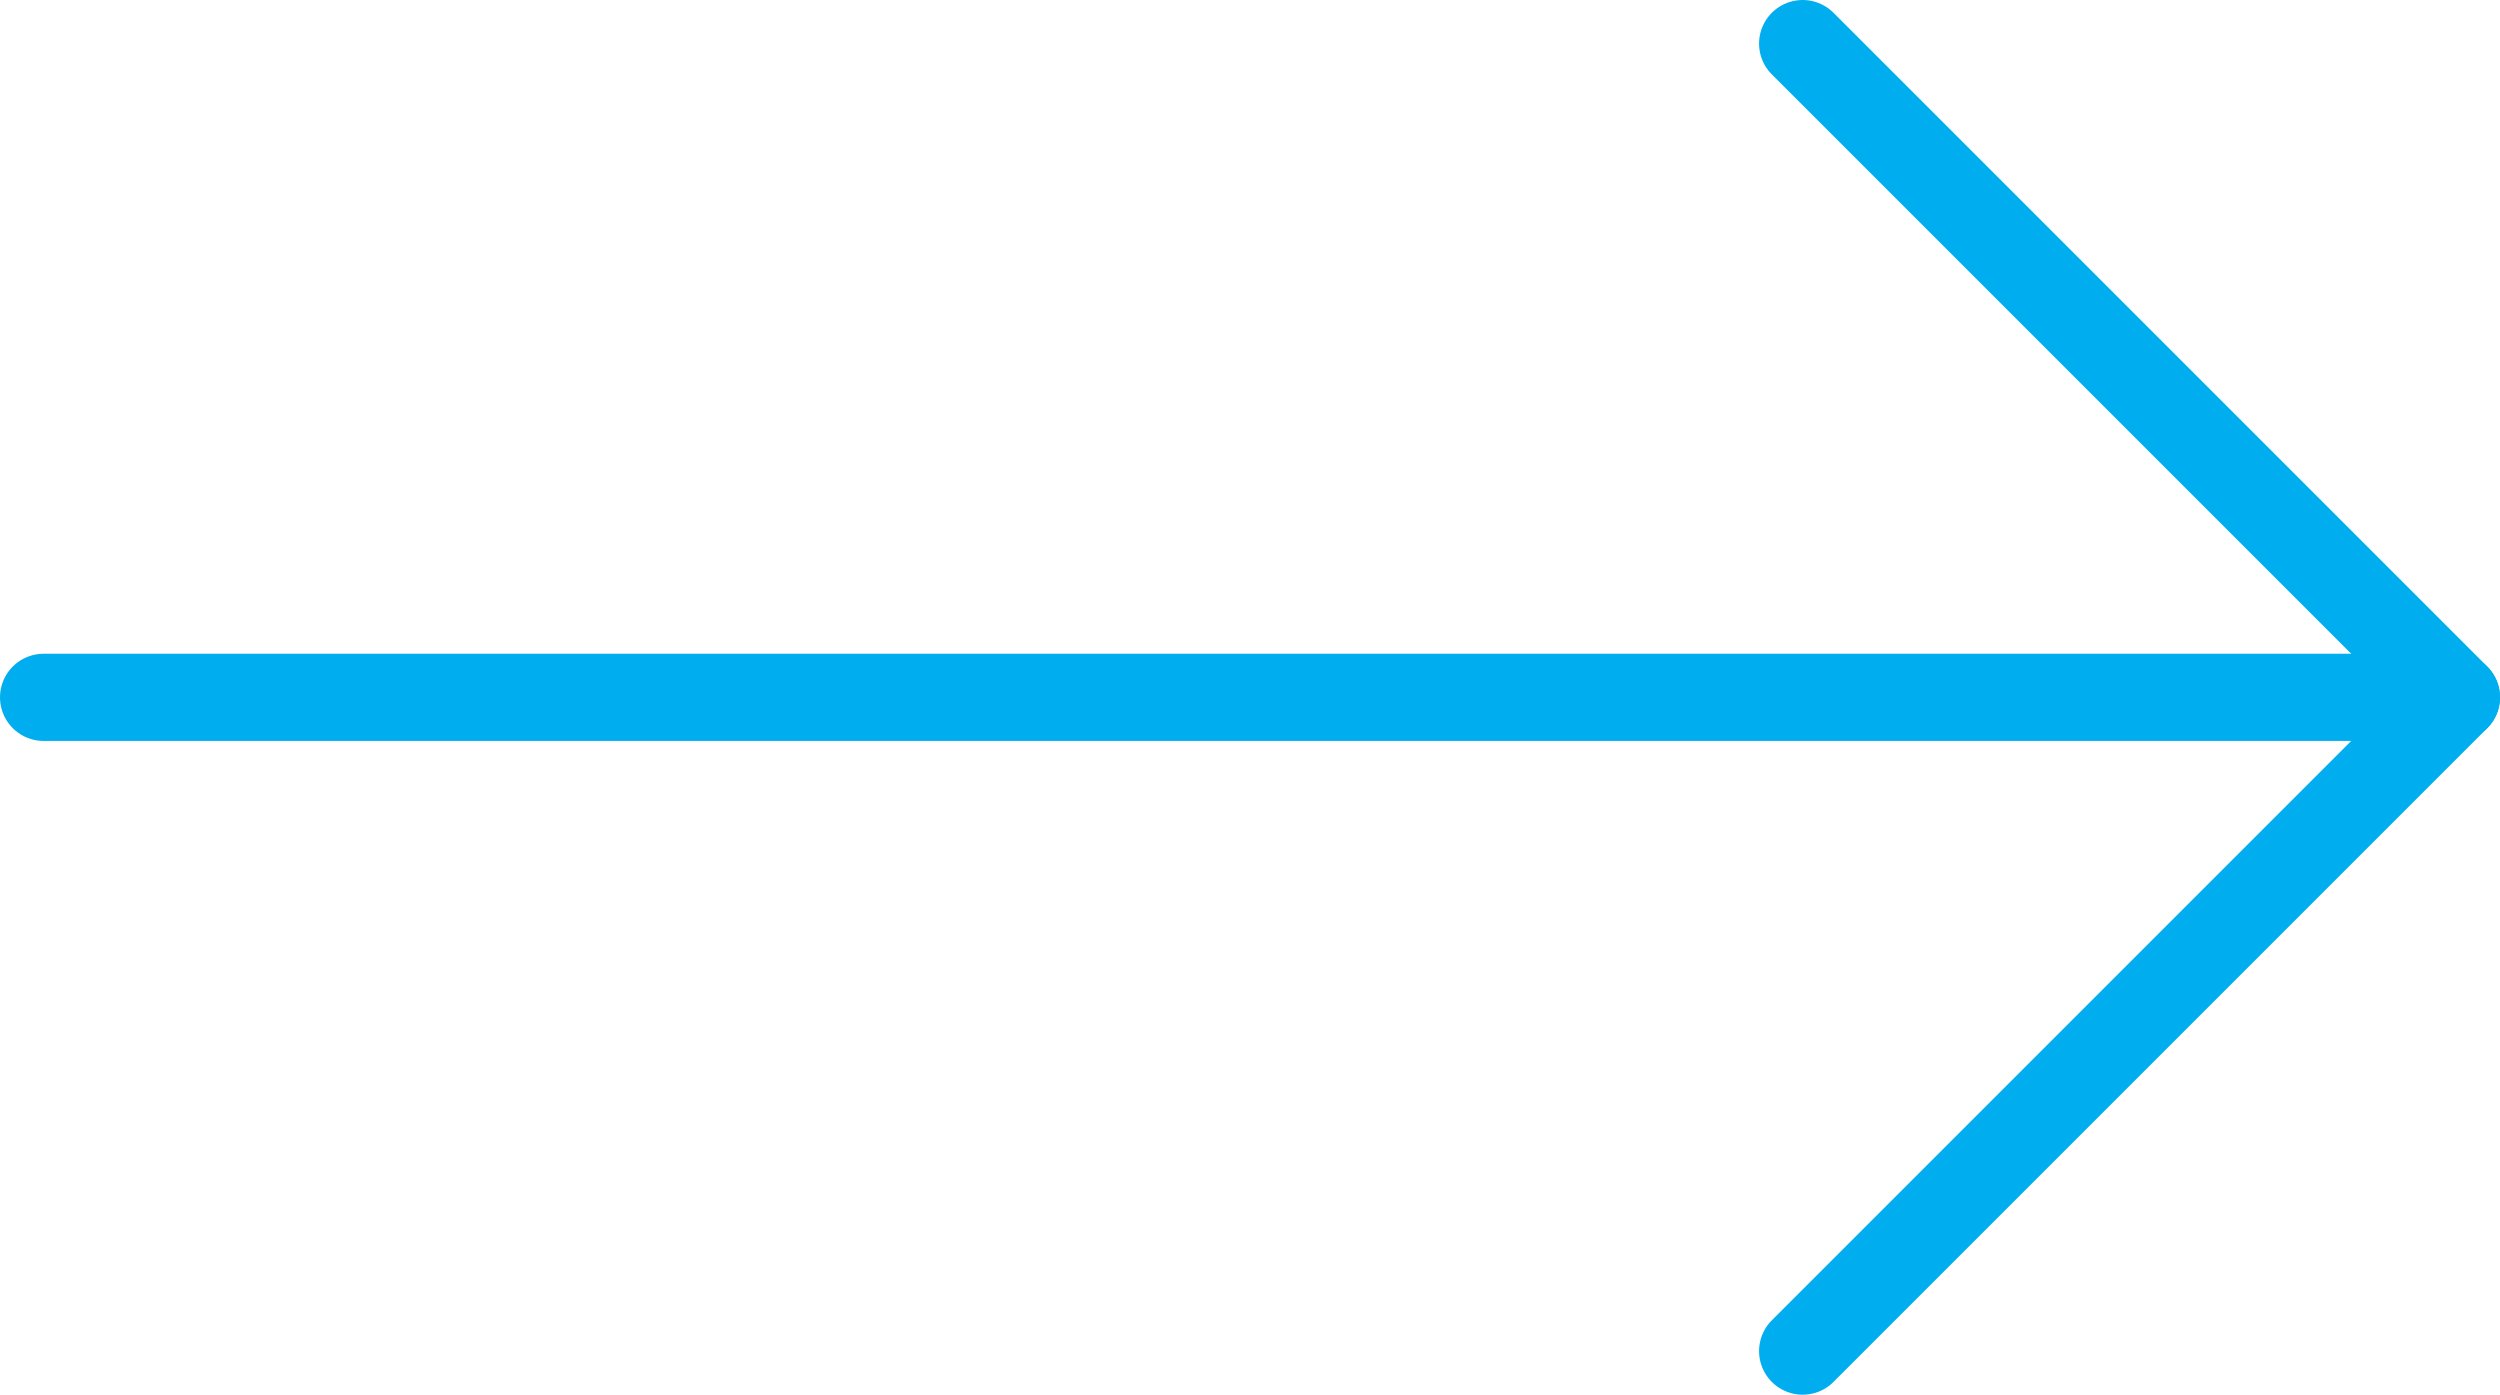
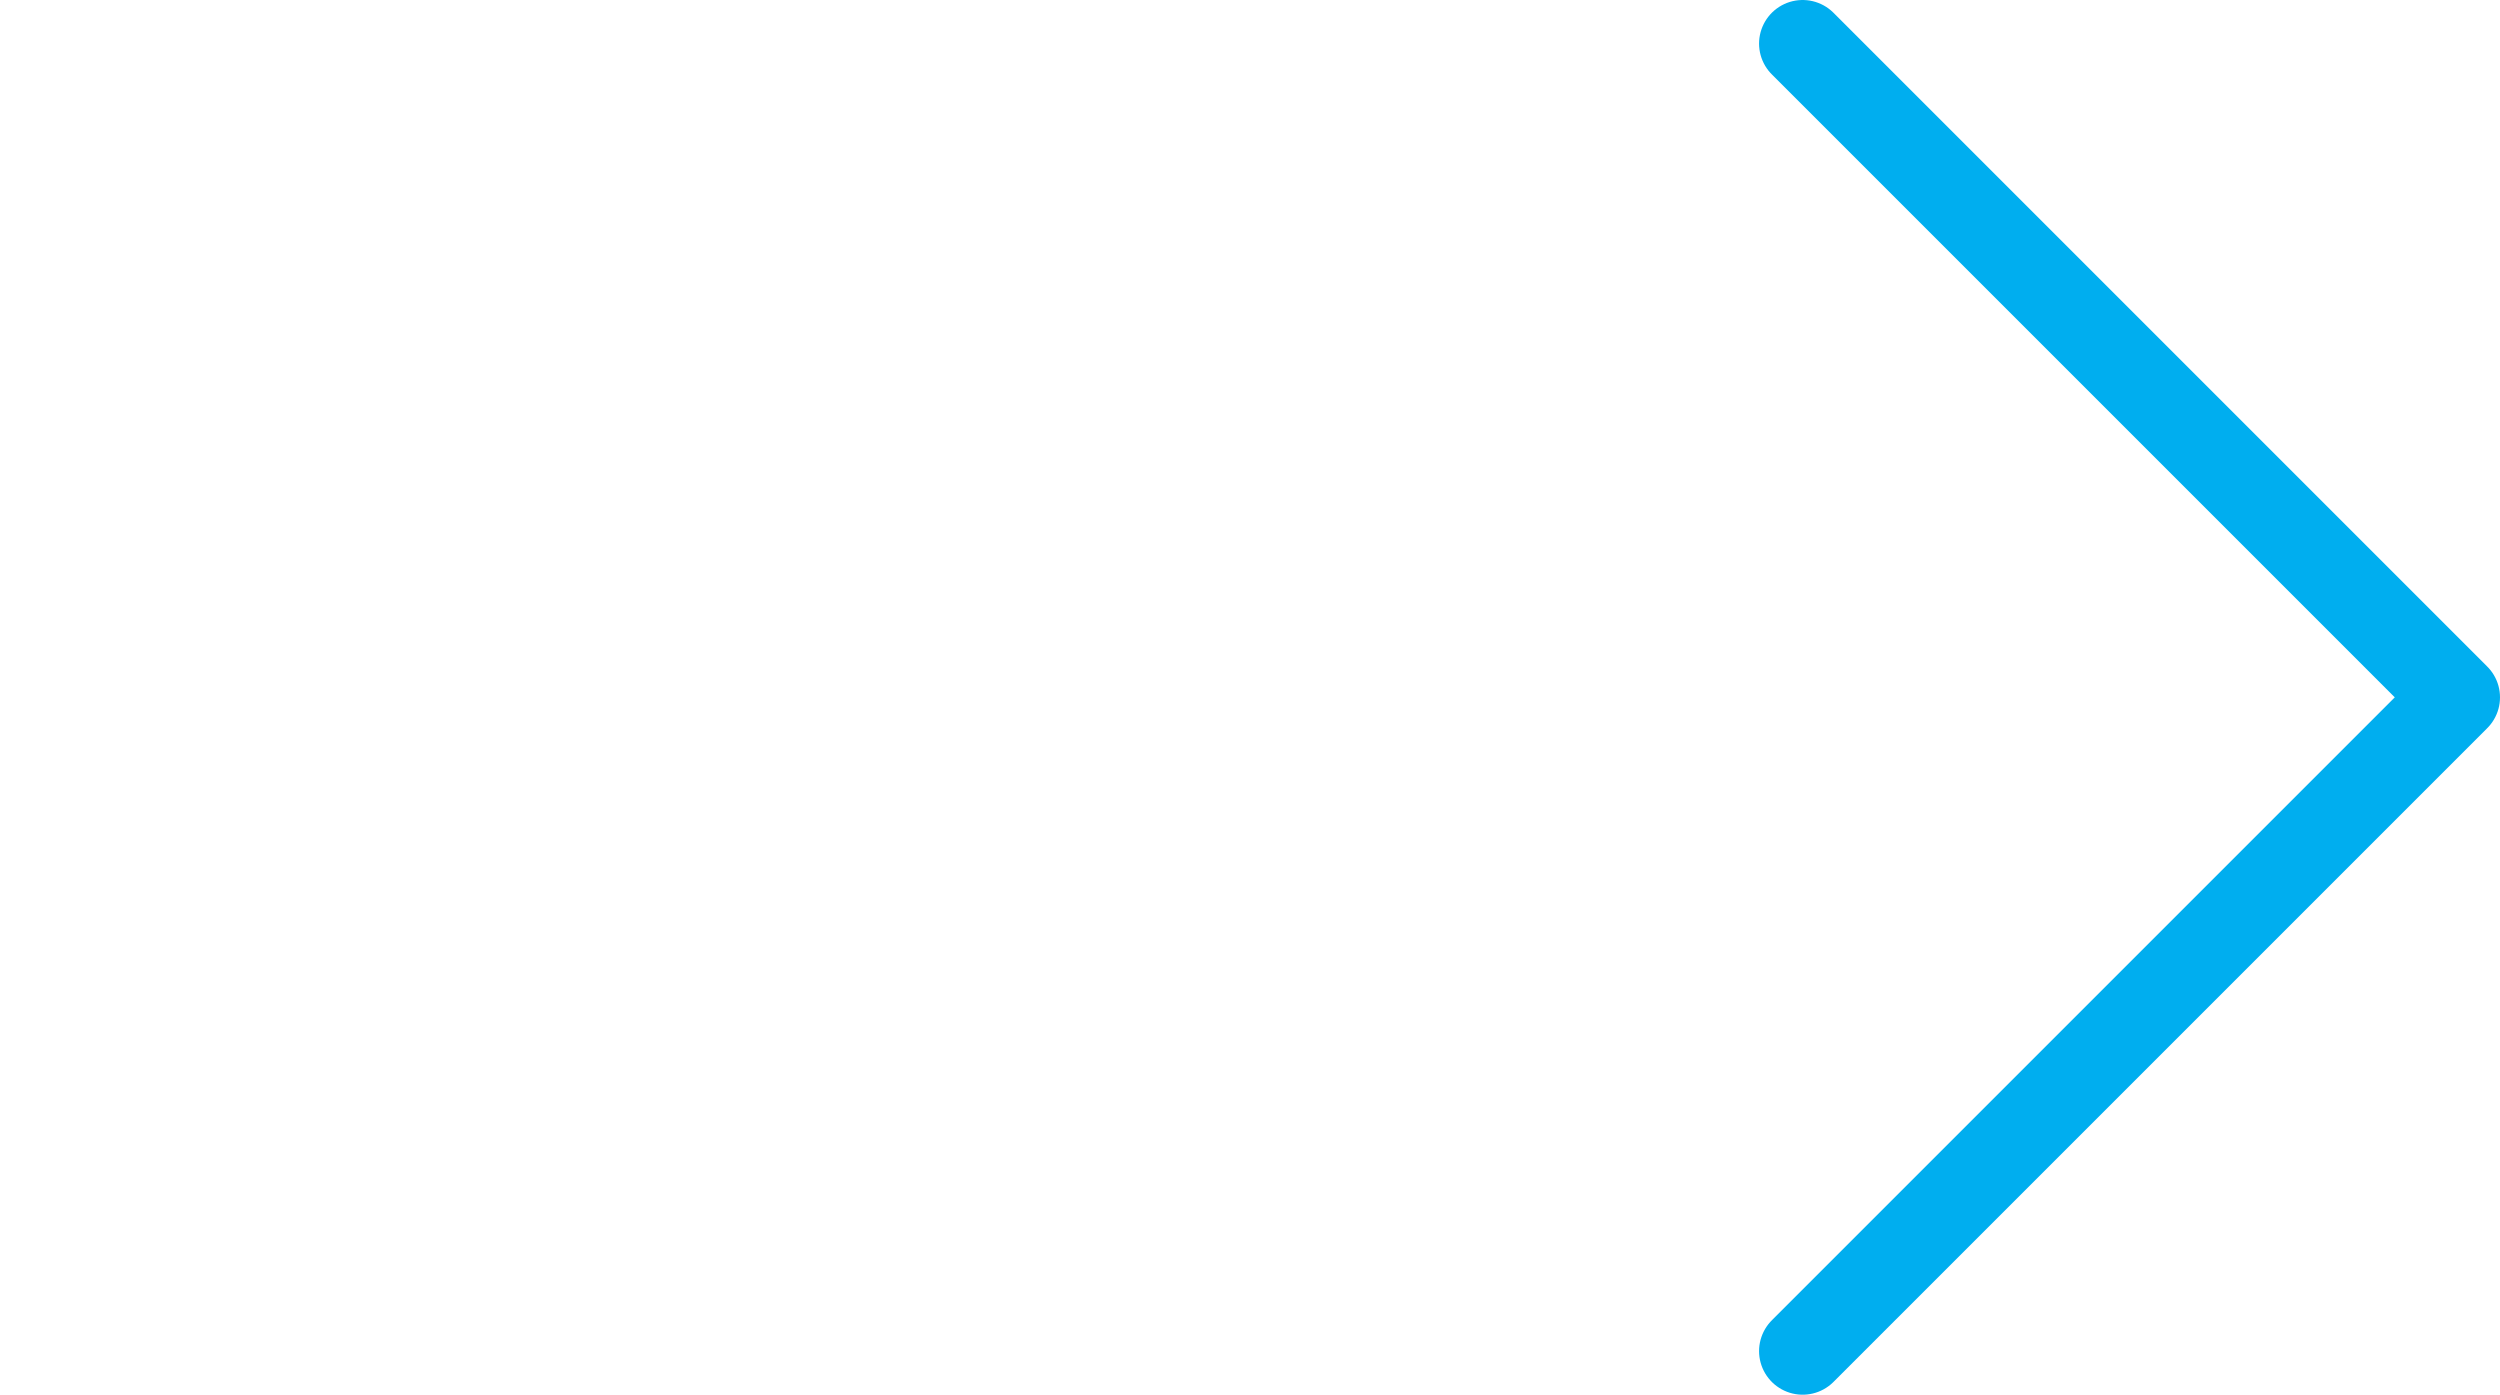
<svg xmlns="http://www.w3.org/2000/svg" id="Layer_2" data-name="Layer 2" viewBox="0 0 28.68 16">
  <defs>
    <style>
      .cls-1 {
        fill: none;
        stroke: #00aeef;
        stroke-linecap: round;
        stroke-linejoin: round;
      }
    </style>
  </defs>
  <g id="Layer_1-2" data-name="Layer 1">
    <g>
      <polyline class="cls-1" points="20.68 15.5 28.18 8 20.68 .5" />
-       <line class="cls-1" x1="28.18" y1="8" x2=".5" y2="8" />
    </g>
  </g>
</svg>